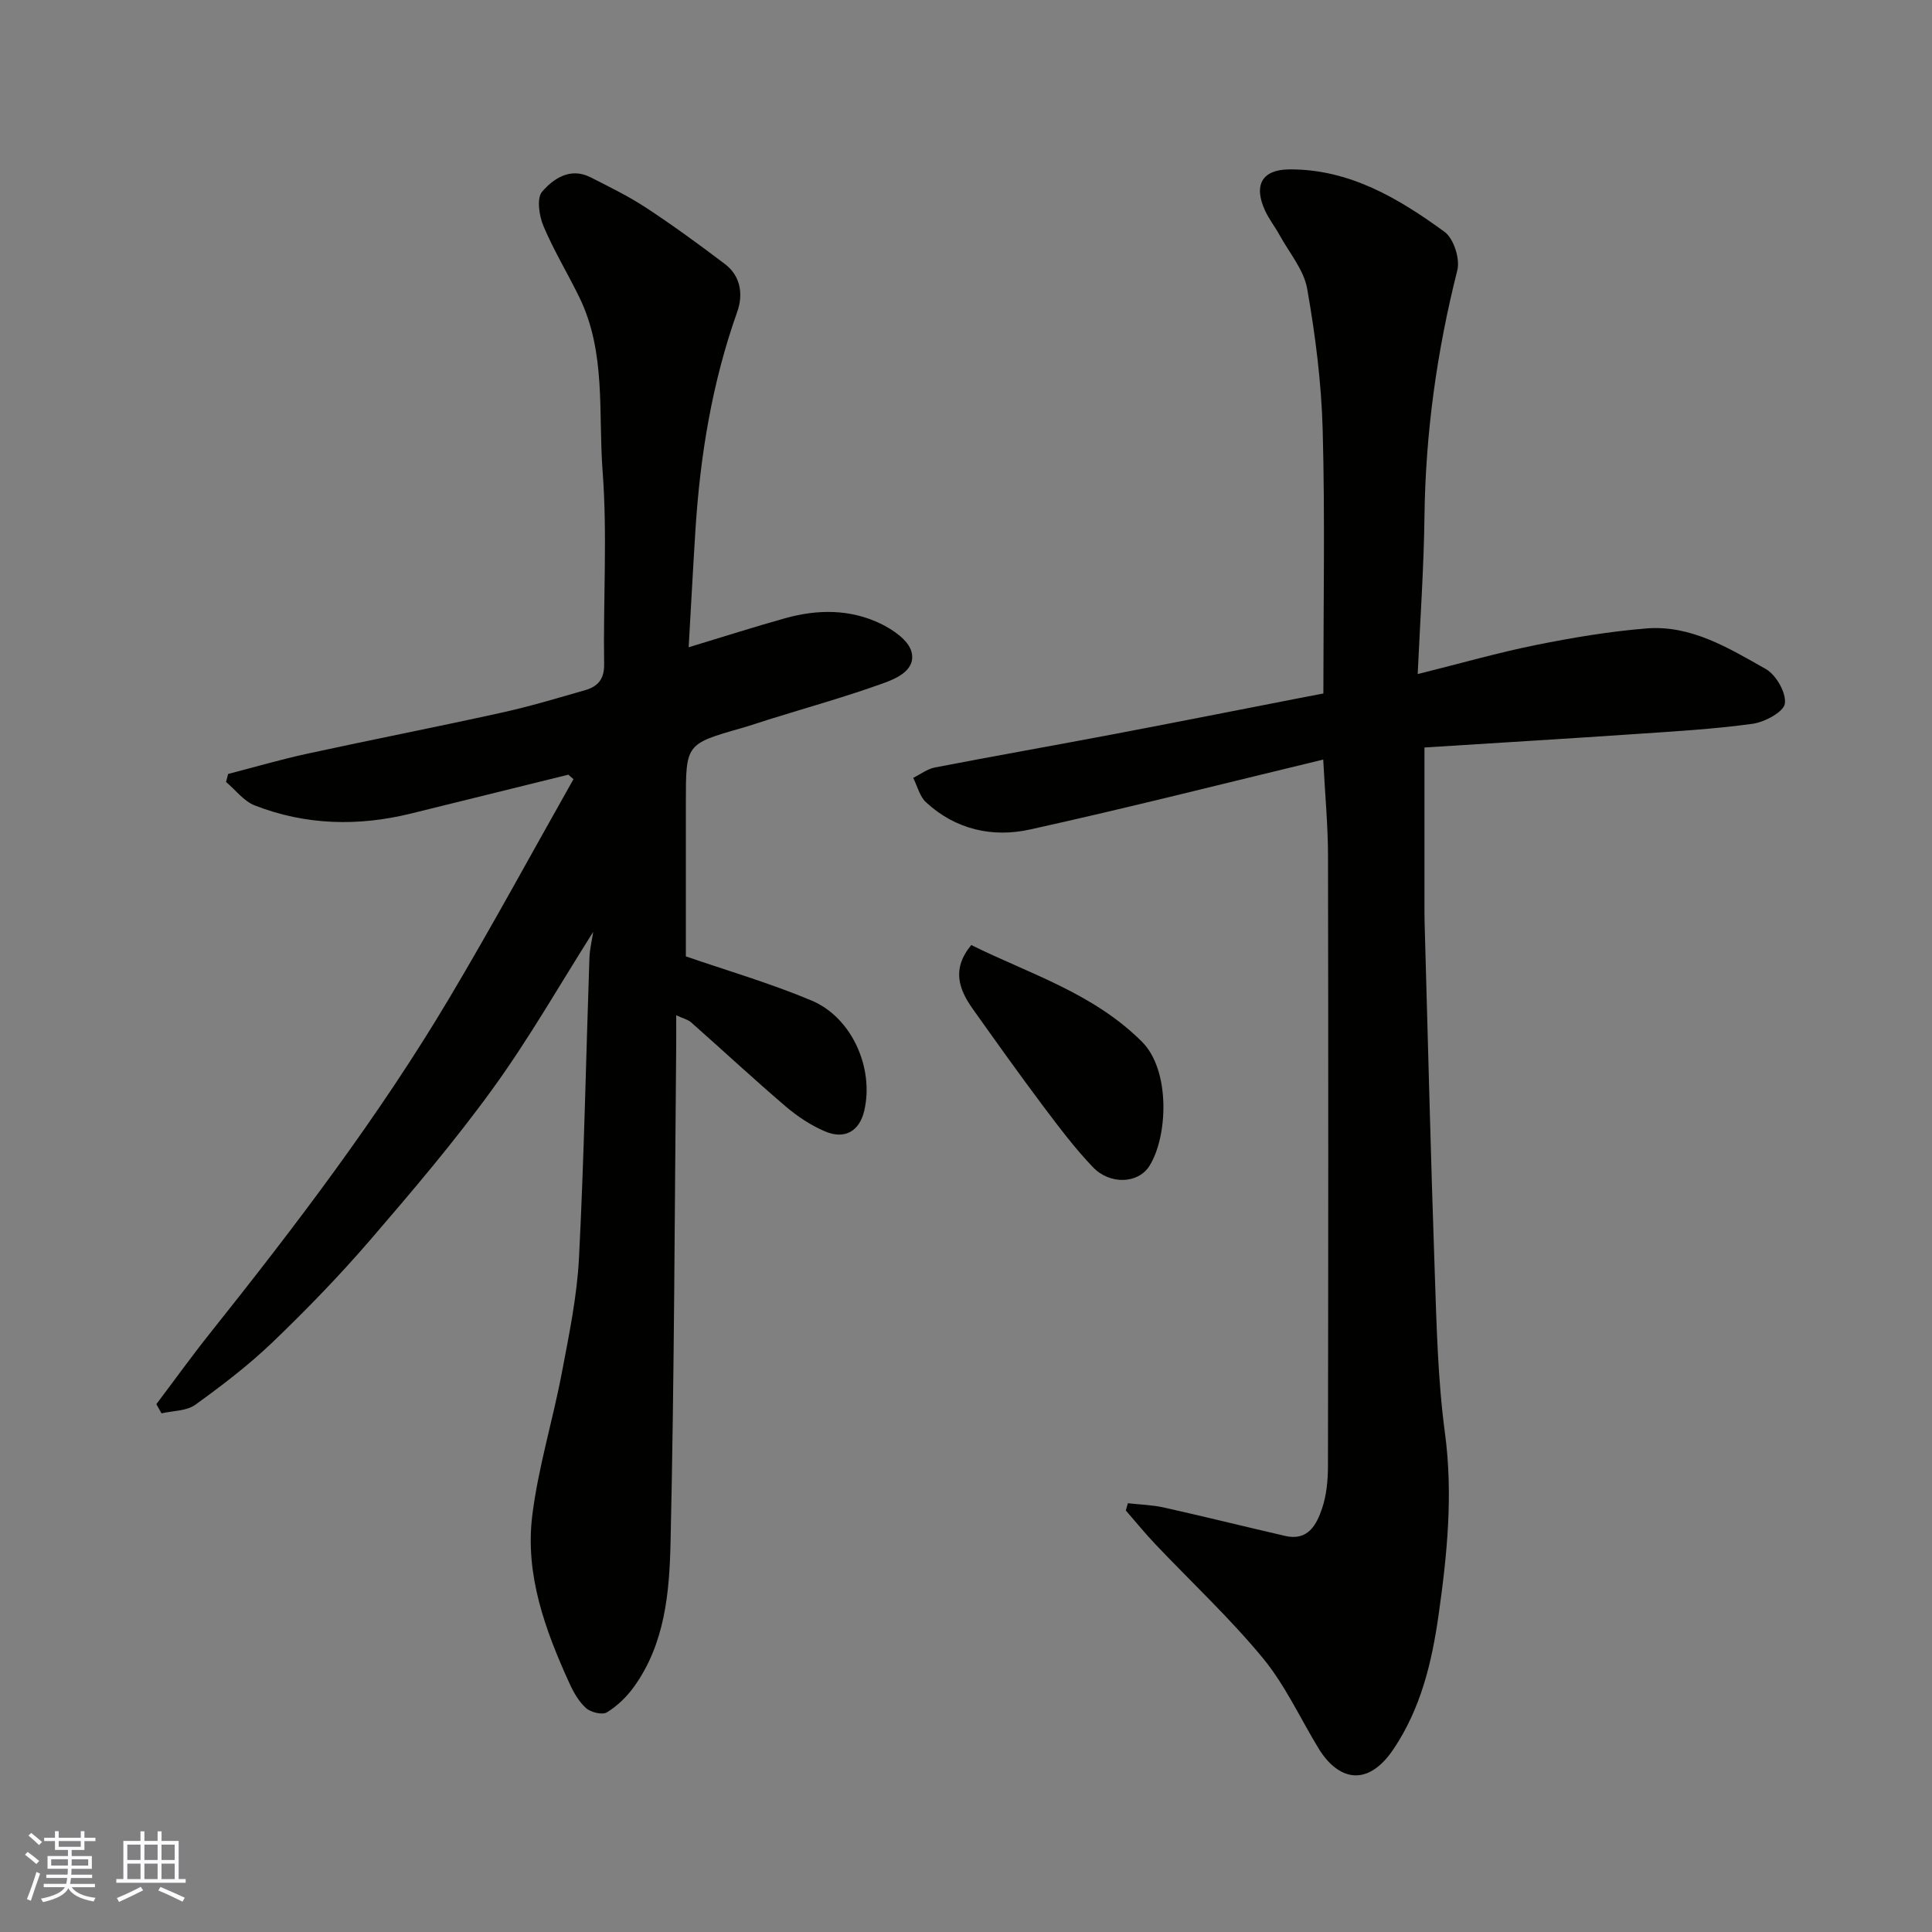
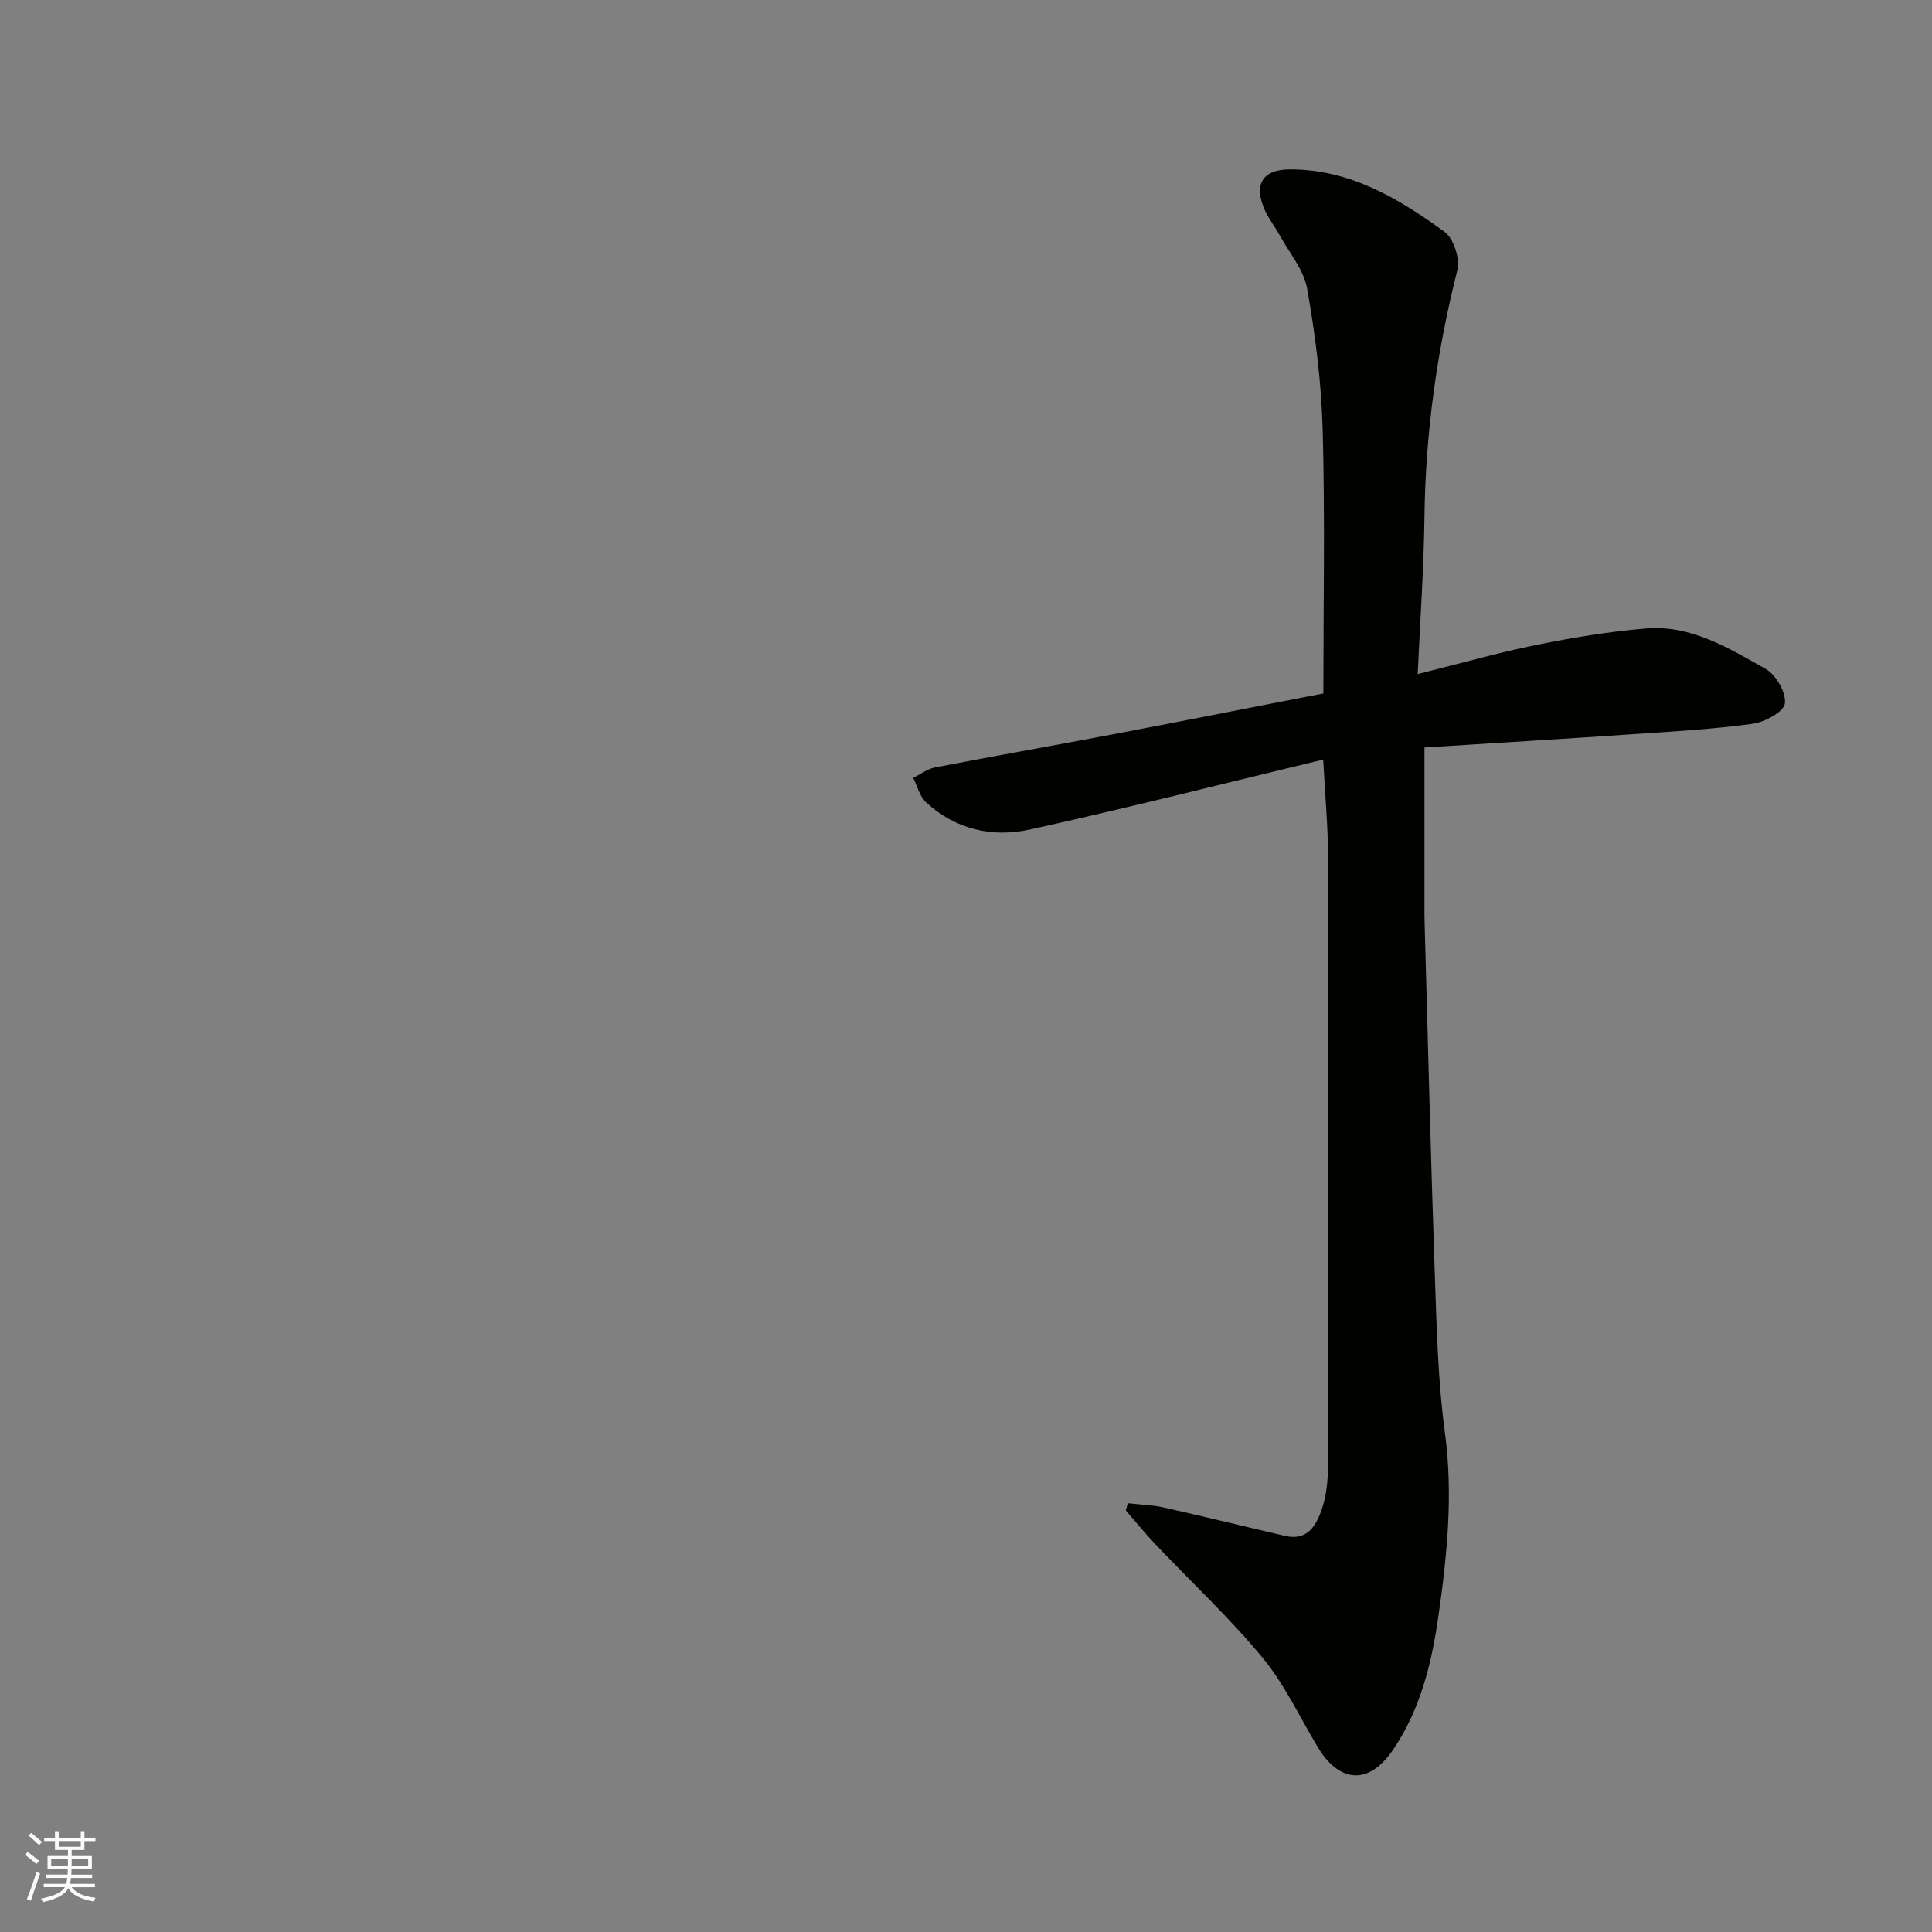
<svg xmlns="http://www.w3.org/2000/svg" enable-background="new 0 0 400 400" viewBox="0 0 400 400">
  <rect x="0" y="0" width="400" height="400" fill="#808080" stroke="none" />
  <g fill="#010100">
-     <path d="m122.82 192.93c-6.82 10.76-13.2 21.97-20.72 32.36-7.87 10.88-16.6 21.15-25.37 31.34-6.38 7.41-13.21 14.46-20.26 21.23-4.95 4.75-10.47 8.97-16.05 12.99-1.81 1.3-4.62 1.22-6.98 1.77-.36-.63-.72-1.27-1.07-1.9 3.69-4.89 7.27-9.87 11.08-14.65 17.73-22.25 34.96-44.87 49.53-69.35 8.9-14.95 17.19-30.25 25.75-45.4-.35-.31-.71-.62-1.06-.93-10.84 2.68-21.69 5.35-32.53 8.03-10.96 2.71-21.83 2.45-32.39-1.66-2.27-.89-3.98-3.2-5.95-4.86.14-.55.29-1.11.43-1.66 5.45-1.41 10.86-2.99 16.36-4.19 13.37-2.91 26.8-5.53 40.16-8.48 5.87-1.29 11.64-3.02 17.42-4.69 2.58-.74 3.96-2.23 3.91-5.4-.21-13.33.69-26.72-.32-39.98-.91-12 .75-24.49-4.78-35.88-2.42-4.98-5.33-9.74-7.47-14.83-.89-2.12-1.43-5.76-.27-7.1 2.35-2.73 5.84-5.1 10.01-2.99 3.9 1.98 7.86 3.91 11.5 6.3 5.59 3.67 11 7.62 16.33 11.66 3.33 2.52 3.81 6.38 2.55 9.92-5.19 14.6-7.66 29.67-8.64 45.05-.51 8.02-.93 16.05-1.41 24.38 7.29-2.21 13.6-4.23 19.97-6.01 6.66-1.87 13.41-1.92 19.72 1.1 2.56 1.23 5.76 3.4 6.42 5.77 1.06 3.8-3.01 5.59-5.9 6.62-7.8 2.8-15.79 5.03-23.71 7.5-1.86.58-3.71 1.23-5.58 1.76-11.5 3.29-11.5 3.28-11.5 15.34v31.92c8.33 2.88 17.37 5.51 26 9.13 8.41 3.52 13 14.05 10.93 22.84-.98 4.18-3.99 6.01-8.1 4.27-2.92-1.24-5.7-3.08-8.13-5.15-6.65-5.68-13.06-11.64-19.61-17.43-.69-.61-1.72-.83-3.09-1.47 0 2.47.02 4.41 0 6.34-.33 34.27-.39 68.54-1.17 102.8-.23 10.34-1.15 21-7.6 29.93-1.48 2.05-3.43 3.94-5.57 5.25-.96.59-3.34.01-4.32-.87-1.52-1.36-2.63-3.33-3.49-5.24-4.99-10.97-9.15-22.36-7.66-34.54 1.22-9.98 4.25-19.73 6.13-29.64 1.49-7.86 3.14-15.78 3.55-23.74 1.06-20.68 1.45-41.4 2.16-62.09.06-1.9.54-3.77.79-5.47z" />
    <path d="m293.52 139.56c8.92-2.22 16.71-4.46 24.63-6.05 7.51-1.51 15.11-2.78 22.74-3.4 9.25-.74 17.04 4.09 24.68 8.39 2.14 1.2 4.27 4.92 3.97 7.16-.23 1.72-4.16 3.84-6.66 4.19-8.13 1.12-16.35 1.58-24.55 2.14-14.6.99-29.21 1.87-43.41 2.77v34.27c0 1.17.04 2.33.07 3.5.67 23.53 1.23 47.06 2.05 70.58.39 11.21.63 22.49 2.12 33.58 1.72 12.8.44 25.38-1.35 37.89-1.37 9.61-3.65 19.15-9.29 27.54-5.48 8.16-11.58 6.36-15.55-.17-3.81-6.27-6.92-13.1-11.54-18.7-6.85-8.29-14.78-15.69-22.2-23.51-2.14-2.25-4.1-4.67-6.14-7.01.14-.5.28-1 .42-1.5 2.48.28 5.01.34 7.44.88 8.4 1.88 16.75 3.95 25.14 5.89 4.73 1.09 6.5-2.33 7.64-5.73.92-2.73 1.2-5.79 1.21-8.7.07-42.15.09-84.3.01-126.45-.01-6.24-.61-12.48-.99-19.86-20.63 4.97-40.6 10.04-60.72 14.48-7.78 1.72-15.41.01-21.52-5.64-1.32-1.22-1.79-3.34-2.65-5.05 1.49-.74 2.9-1.84 4.47-2.15 12.32-2.38 24.67-4.55 37-6.89 12.81-2.43 25.6-4.97 38.39-7.46 1.57-.31 3.15-.6 5.06-.97 0-18.23.35-36.37-.14-54.49-.26-9.8-1.51-19.64-3.21-29.3-.69-3.93-3.72-7.47-5.74-11.15-.94-1.72-2.18-3.28-2.99-5.05-2.43-5.3-.6-8.5 5.08-8.52 12.41-.06 22.56 5.99 32.1 12.94 1.89 1.38 3.23 5.6 2.63 7.96-4.24 16.78-6.59 33.73-6.8 51.05-.13 10.53-.88 21.08-1.4 32.54z" />
-     <path d="m201.09 195.66c12.05 5.97 25.21 9.91 35.34 20.02 5.94 5.93 5.37 19.64 1.54 25.72-2.33 3.7-8.17 3.92-11.67.27-3.73-3.89-7-8.24-10.25-12.56-4.99-6.65-9.82-13.43-14.64-20.21-2.86-4.03-4.45-8.24-.32-13.24z" />
  </g>
  <path d="m5.17 384 .55-.58c.85.61 1.65 1.24 2.4 1.87l-.59.64c-.83-.73-1.62-1.37-2.36-1.93m1.22 9.53-.82-.34c.71-1.76 1.37-3.64 1.98-5.63.24.13.5.25.76.36-.6 1.67-1.24 3.54-1.92 5.61m-.5-13.5.57-.54c.56.44 1.31 1.06 2.26 1.87l-.64.64c-.68-.66-1.41-1.32-2.19-1.97m3.25.46h2.24v-1.36h.77v1.36h4.57v-1.36h.76v1.36h2.28v.69h-2.28v1.84h-2.64v1.26h4.18v2.64h-4.21c0 .45-.02.86-.05 1.21h4.32v.69h-4.38c-.04.34-.1.75-.19 1.22h5.15v.69h-4.82c.87 1.19 2.51 1.92 4.93 2.19-.17.31-.3.57-.37.76-2.77-.49-4.52-1.41-5.26-2.76-.56 1.26-2.3 2.23-5.24 2.9-.12-.24-.26-.48-.43-.72 2.73-.55 4.38-1.34 4.96-2.38h-4.38v-.69h4.65c.1-.38.17-.79.21-1.22h-4.32v-.69h4.4c.03-.34.05-.75.05-1.21h-4.2v-2.64h4.23v-1.26h-2.69v-1.84h-2.24zm1.46 4.46v1.29h3.45c.01-.4.02-.57.01-.53v-.32-.45h-3.46zm1.55-2.59h4.57v-1.19h-4.57zm6.11 2.59h-3.42v.77c-.01.19-.01.37-.02.53h3.44z" fill="#fbfafc" />
-   <path d="m32.63 379.16h.82v1.98h3.54v7.89h1.45v.78h-14.36v-.78h1.46v-7.89h3.54v-1.98h.82v1.98h2.73zm-3.49 11.48.5.73c-1.61.82-3.28 1.63-5 2.41-.13-.27-.28-.55-.44-.82 1.75-.72 3.4-1.49 4.94-2.32m-2.78-5.55h2.73v-3.18h-2.73zm0 3.95h2.73v-3.2h-2.73zm3.54-3.95h2.73v-3.18h-2.73zm0 3.95h2.73v-3.2h-2.73zm7.89 4.68c-1.84-.92-3.51-1.7-5.02-2.32l.45-.73c1.89.8 3.57 1.55 5.04 2.23zm-1.62-11.81h-2.73v3.18h2.73zm-2.73 7.13h2.73v-3.2h-2.73z" fill="#fbfafc" />
</svg>